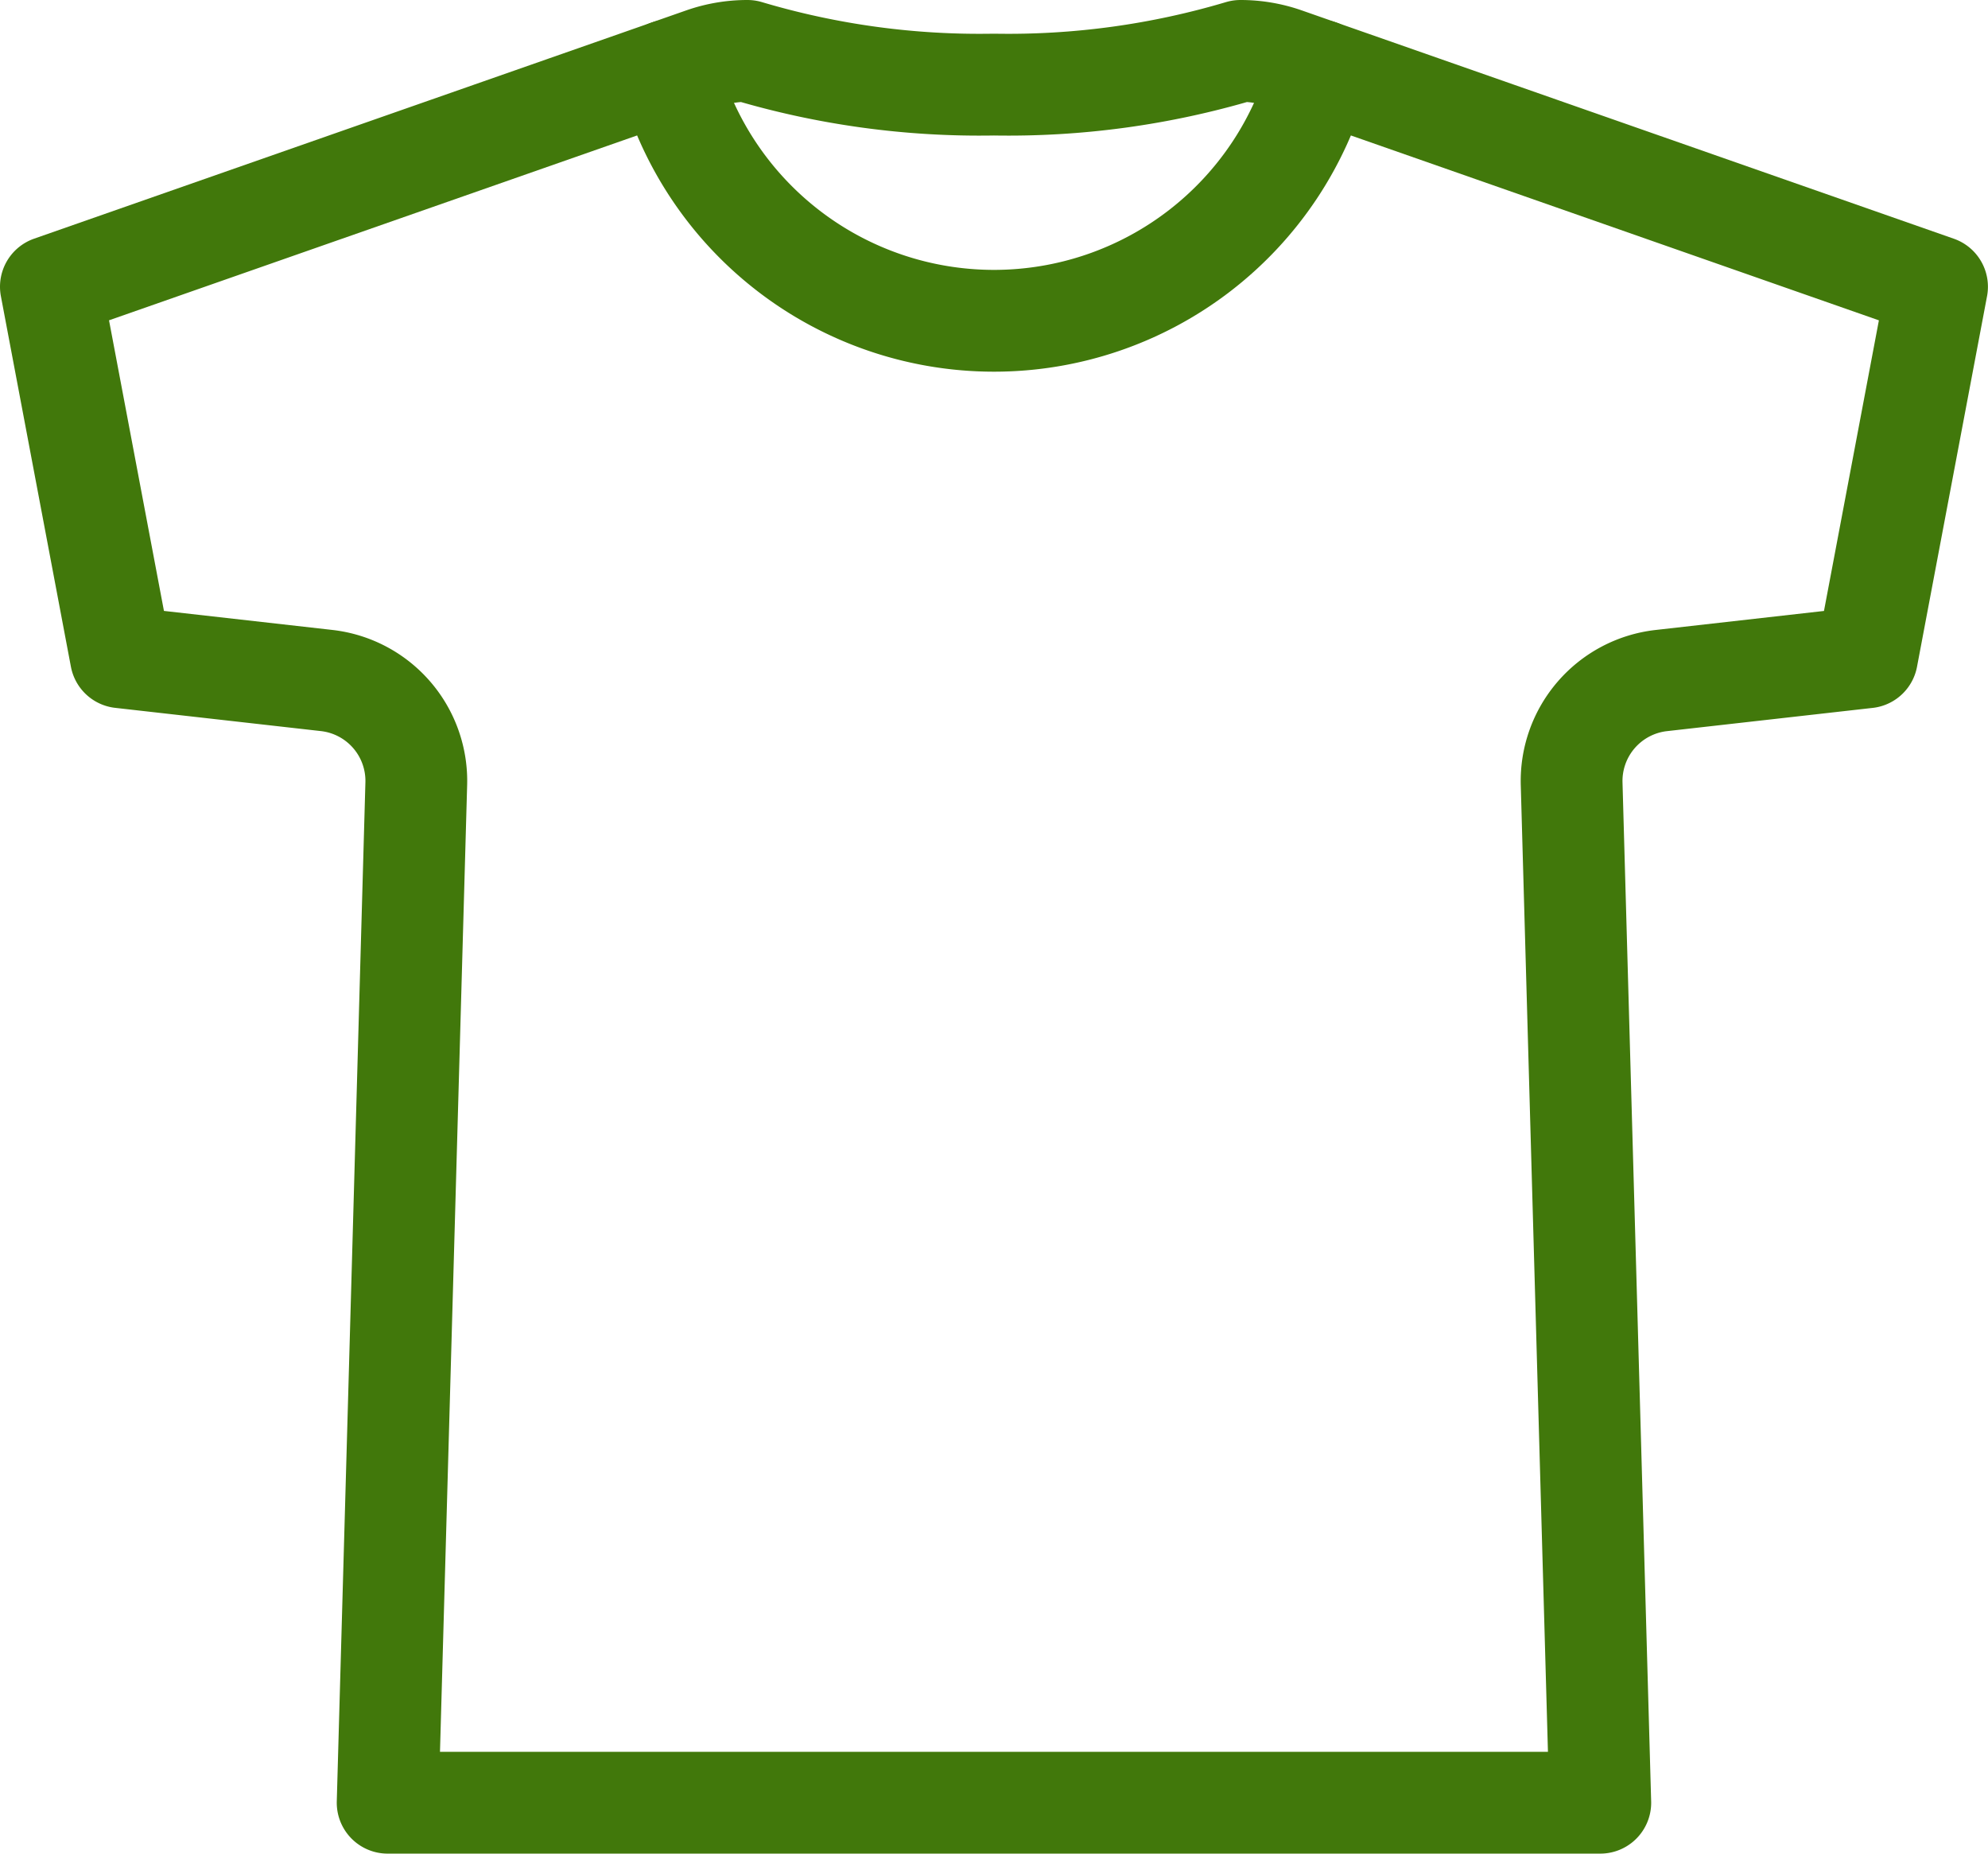
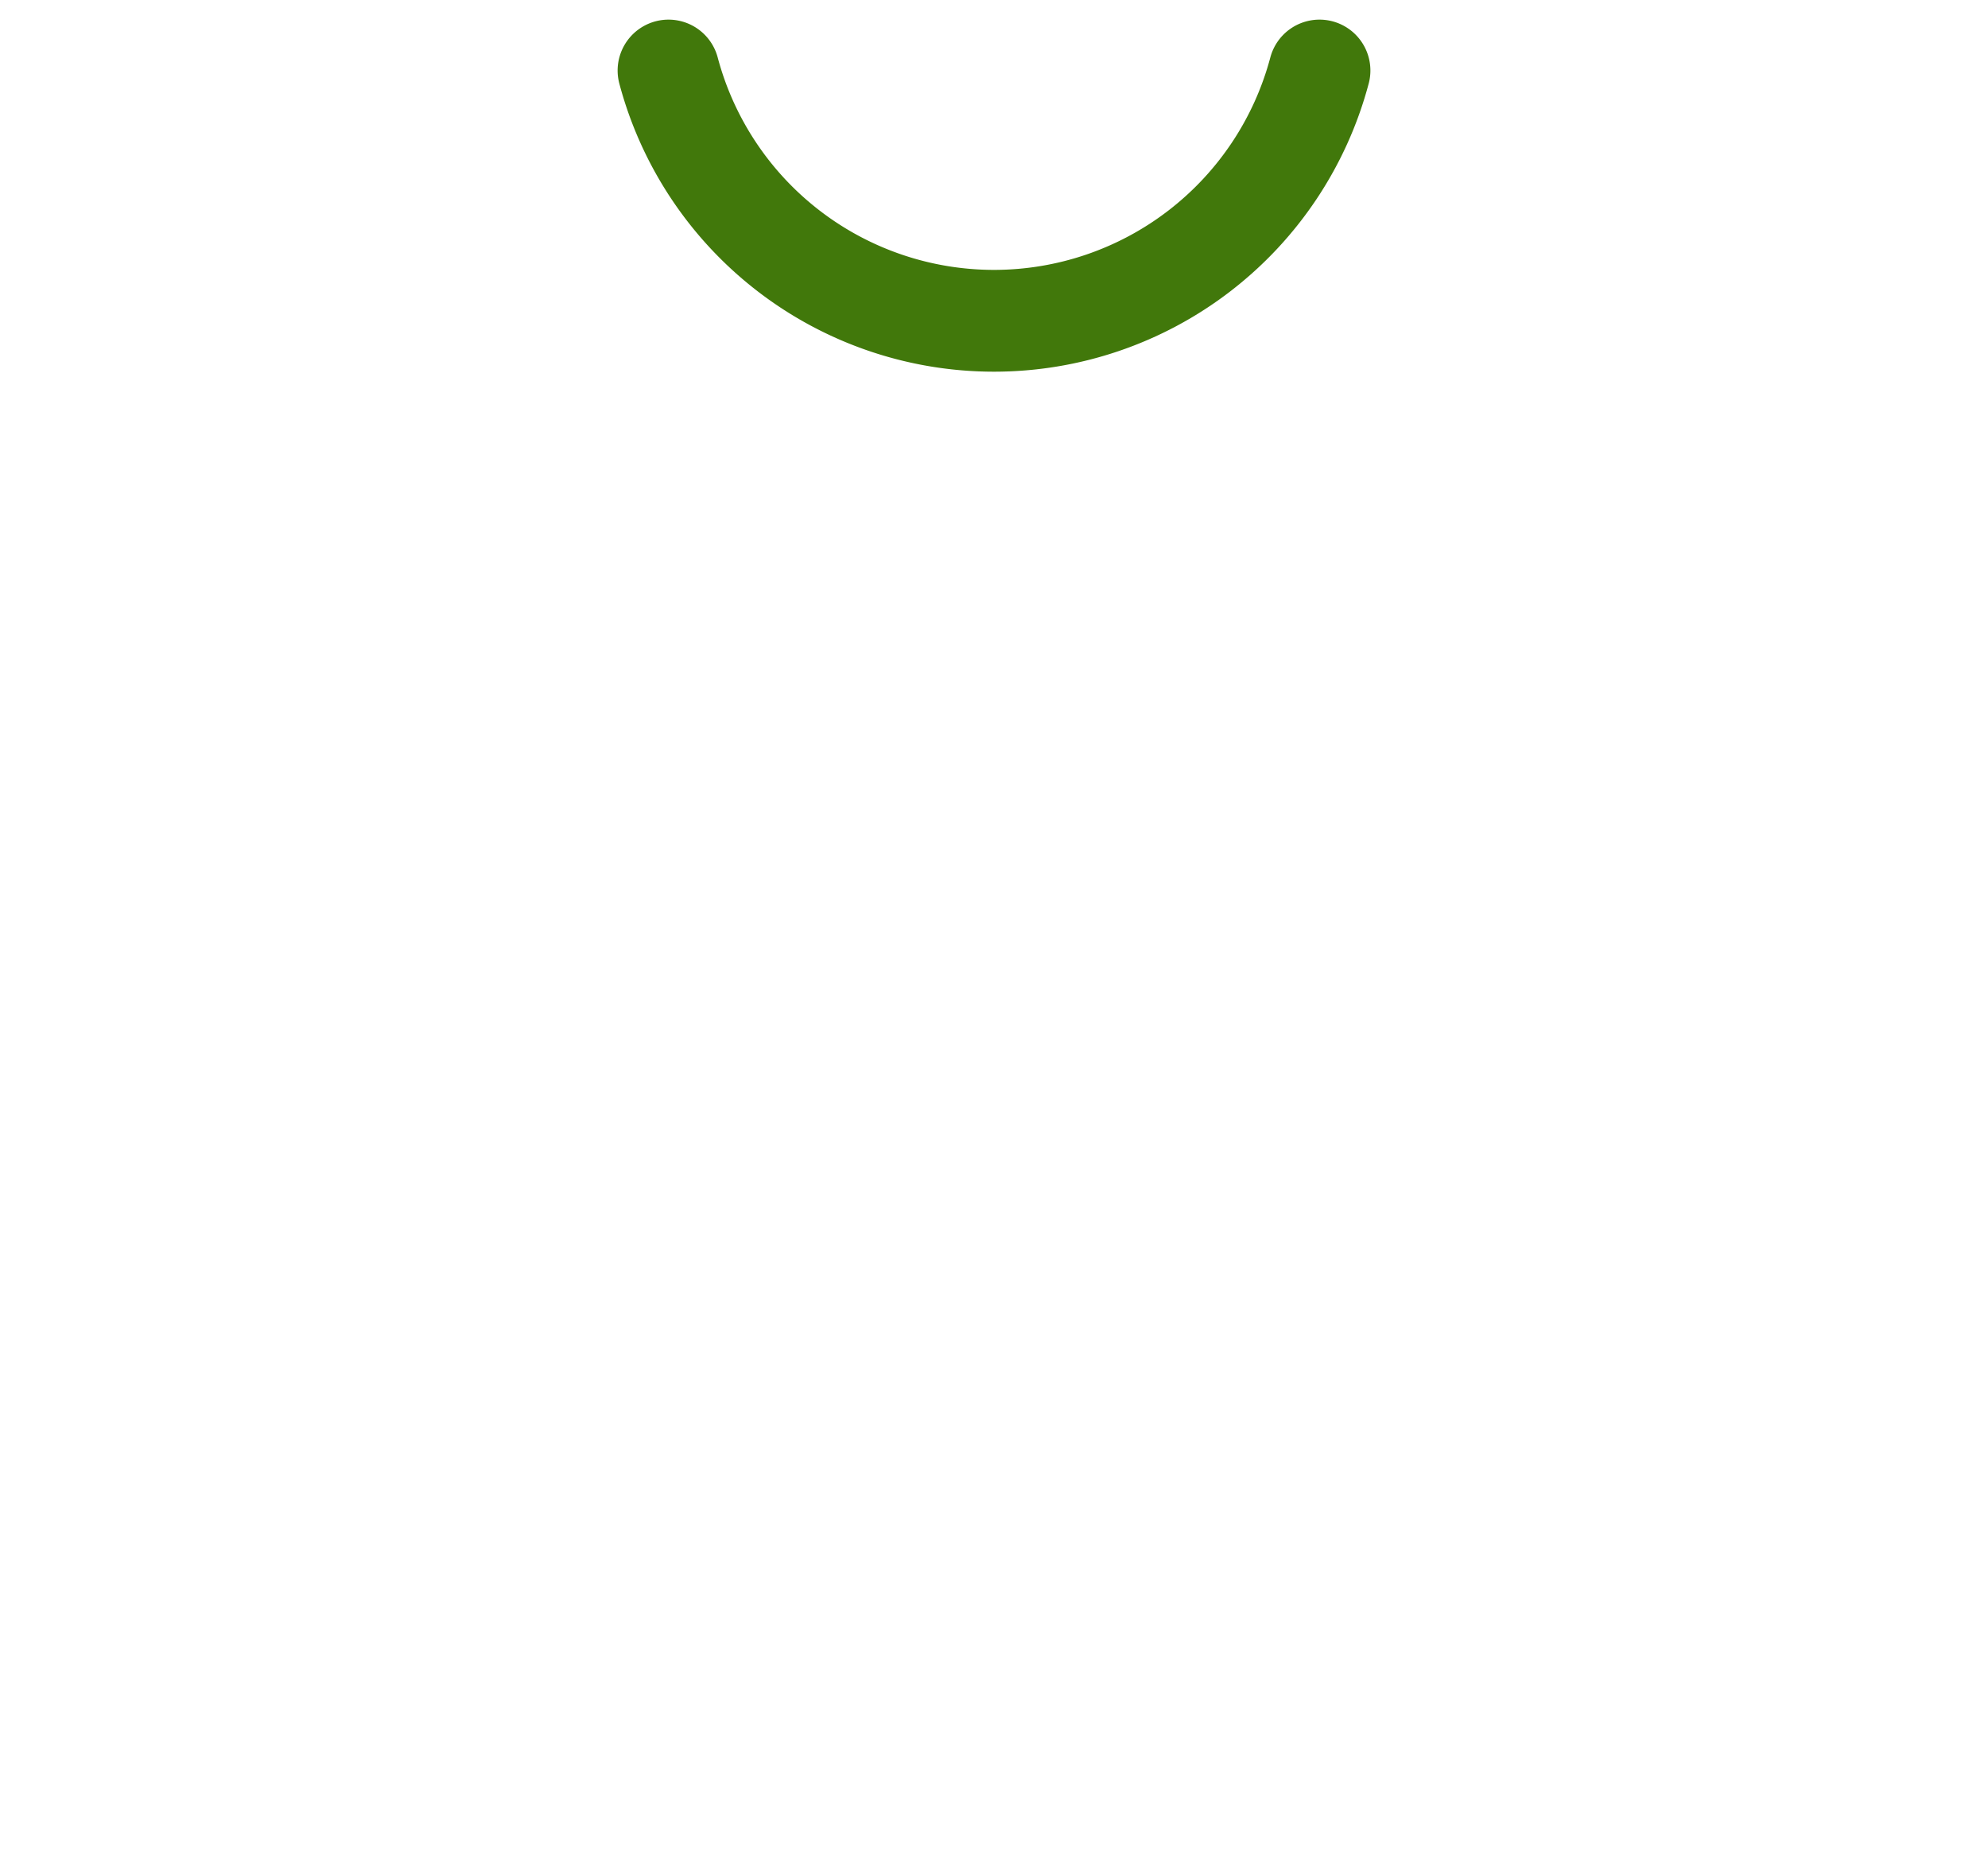
<svg xmlns="http://www.w3.org/2000/svg" width="97.664" height="91.045" viewBox="0 0 97.664 91.045">
  <g id="shirt-outline" transform="translate(-9.66 -15.74)">
-     <path id="Pfad_756" data-name="Pfad 756" d="M70.6,18.24a39.95,39.95,0,0,1-12.112,1.655A39.95,39.95,0,0,1,46.379,18.24a6.606,6.606,0,0,0-2.186.372L12.16,29.823l3.44,18.2,10.11,1.142a4.964,4.964,0,0,1,4.4,5.084l-1.406,50.034H88.277L86.87,54.251a4.964,4.964,0,0,1,4.4-5.084l10.11-1.142,3.44-18.2L72.791,18.612A6.606,6.606,0,0,0,70.6,18.24Z" transform="translate(0 0)" fill="none" stroke="#41780b" stroke-linecap="round" stroke-linejoin="round" stroke-width="5" />
    <path id="Pfad_757" data-name="Pfad 757" d="M99.884,20.011a16.547,16.547,0,0,1-31.981,0" transform="translate(-25.401 -0.807)" fill="none" stroke="#41780b" stroke-linecap="round" stroke-linejoin="round" stroke-width="5" />
  </g>
</svg>